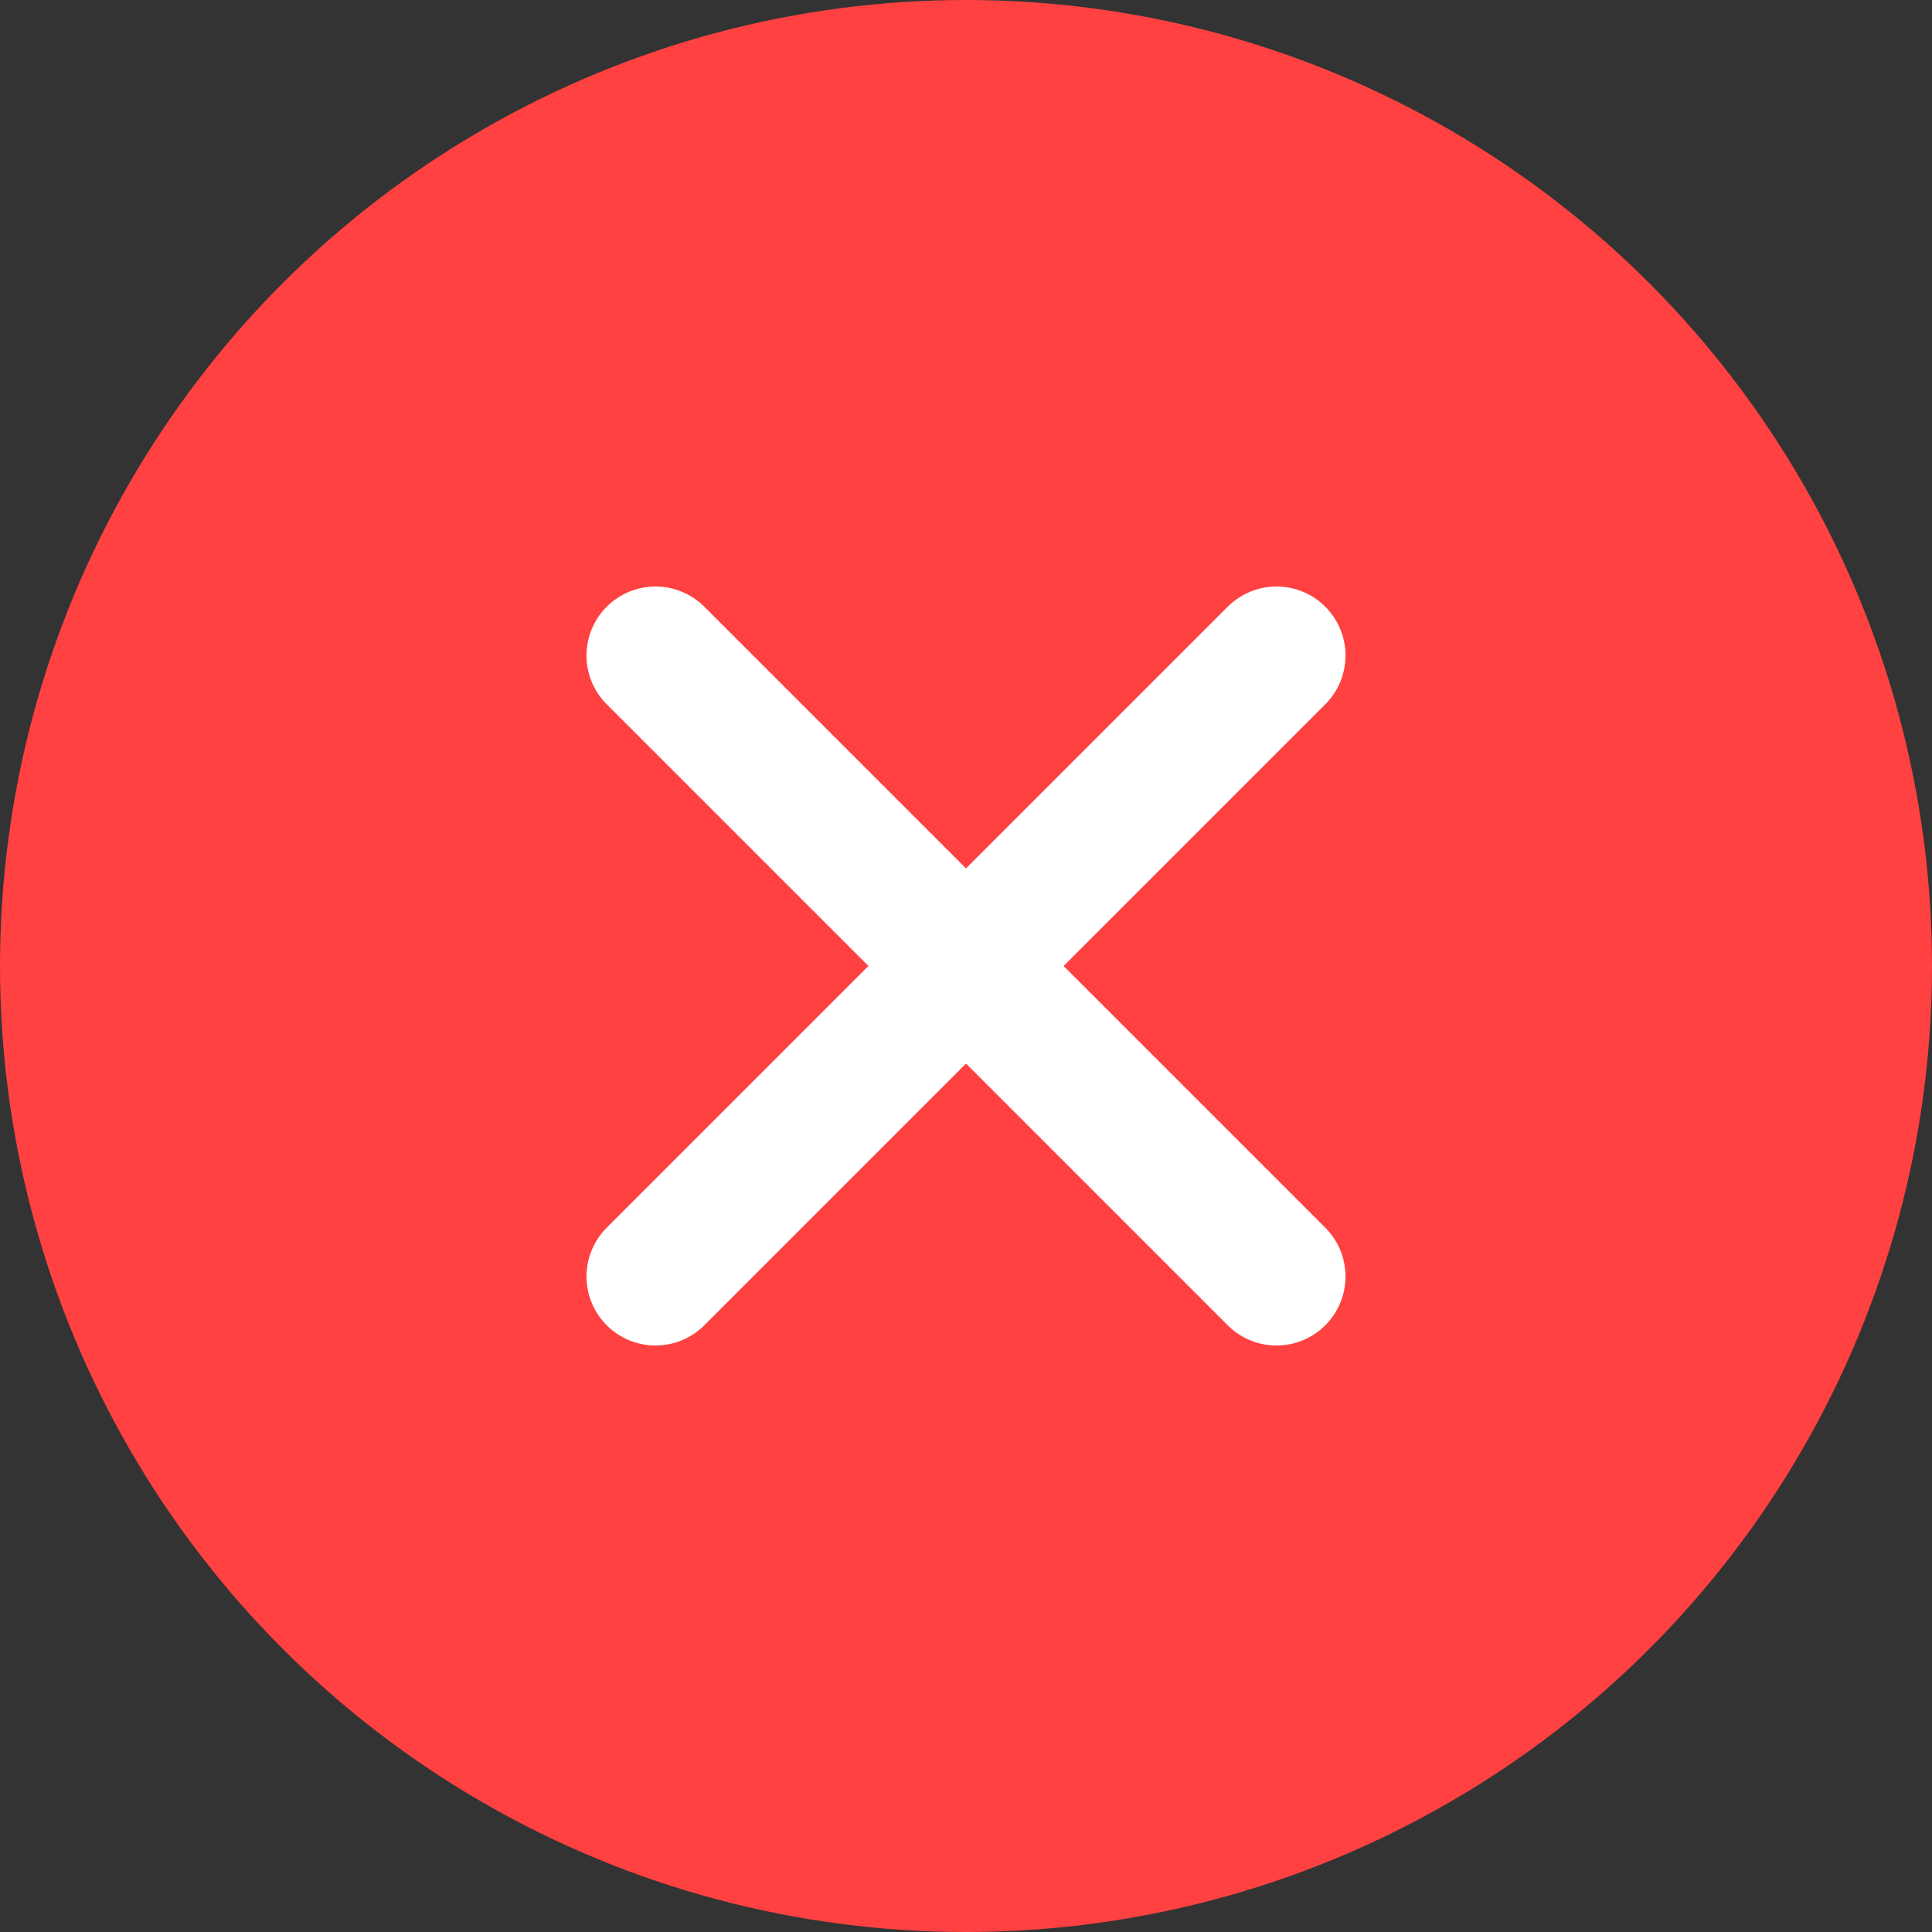
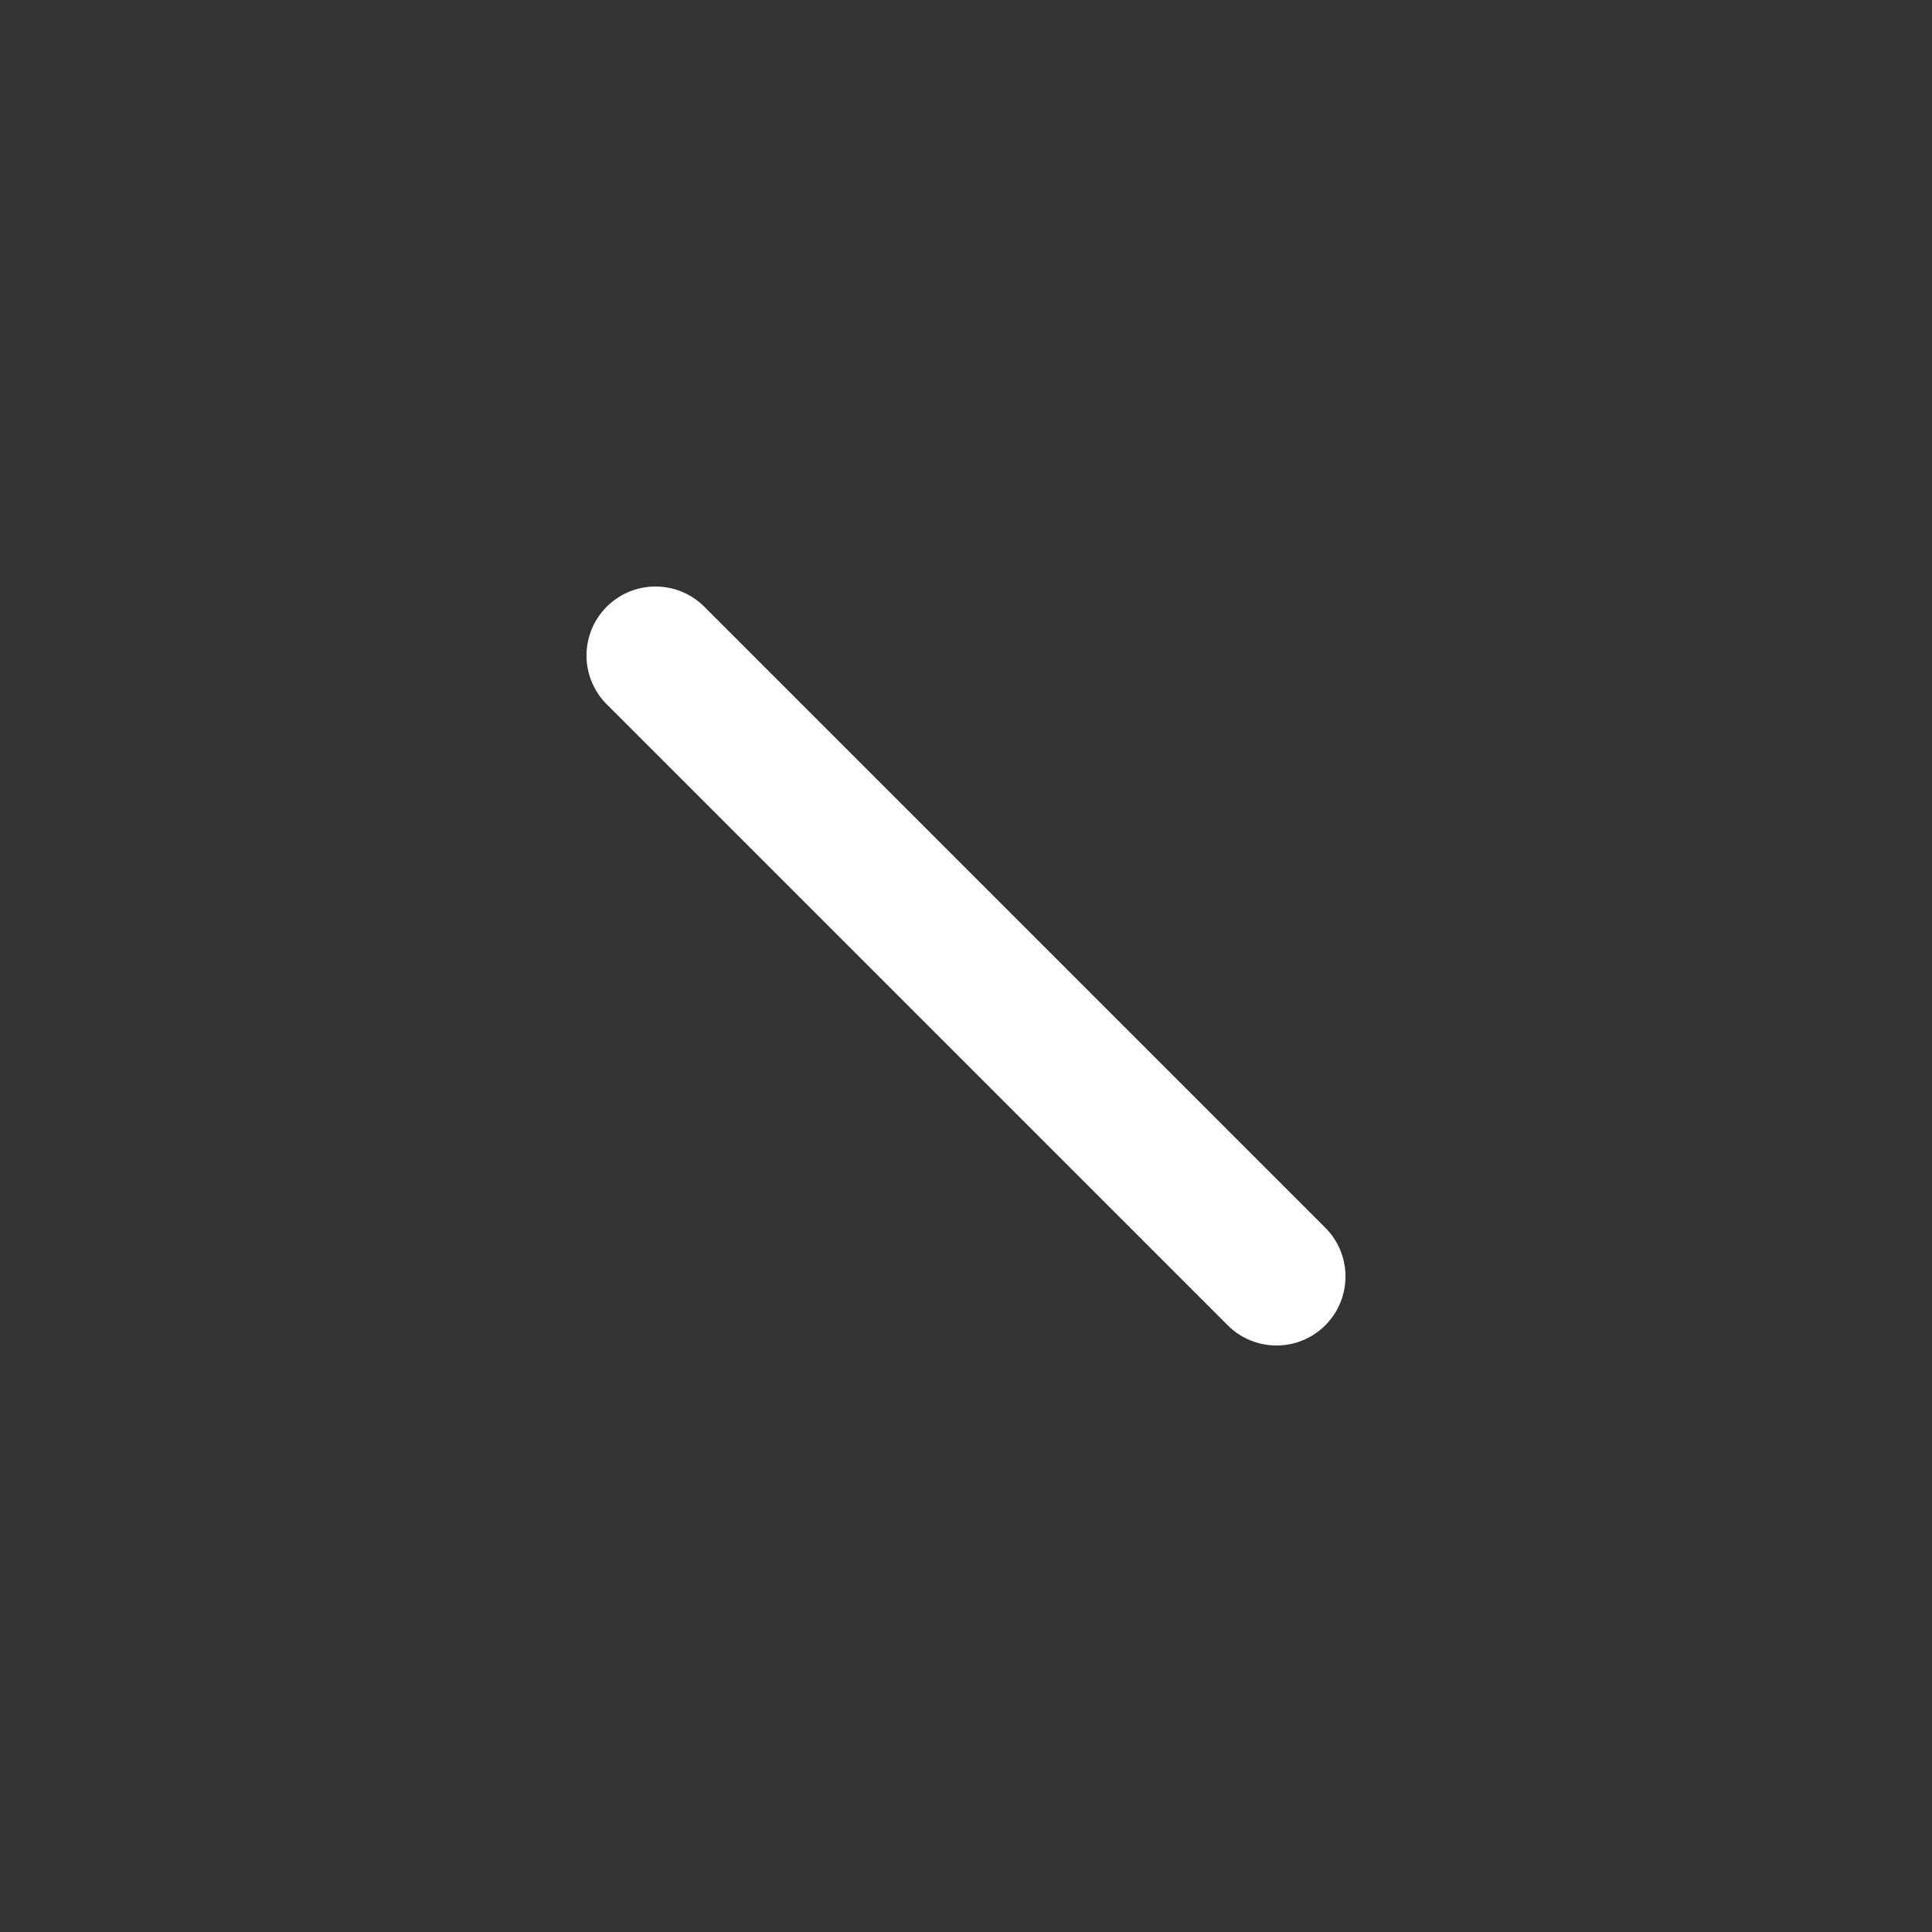
<svg xmlns="http://www.w3.org/2000/svg" width="28" height="28" viewBox="0 0 28 28" fill="none">
  <rect x="0" y="0" width="28" height="28" fill="#333333" stroke="none" />
-   <circle cx="14" cy="14" r="14" fill="#FF4141" />
-   <path d="M18.5 9.5L9.5 18.5" stroke="white" stroke-width="2" stroke-linecap="round" stroke-linejoin="round" />
  <path d="M9.5 9.5L18.5 18.5" stroke="white" stroke-width="2" stroke-linecap="round" stroke-linejoin="round" />
</svg>